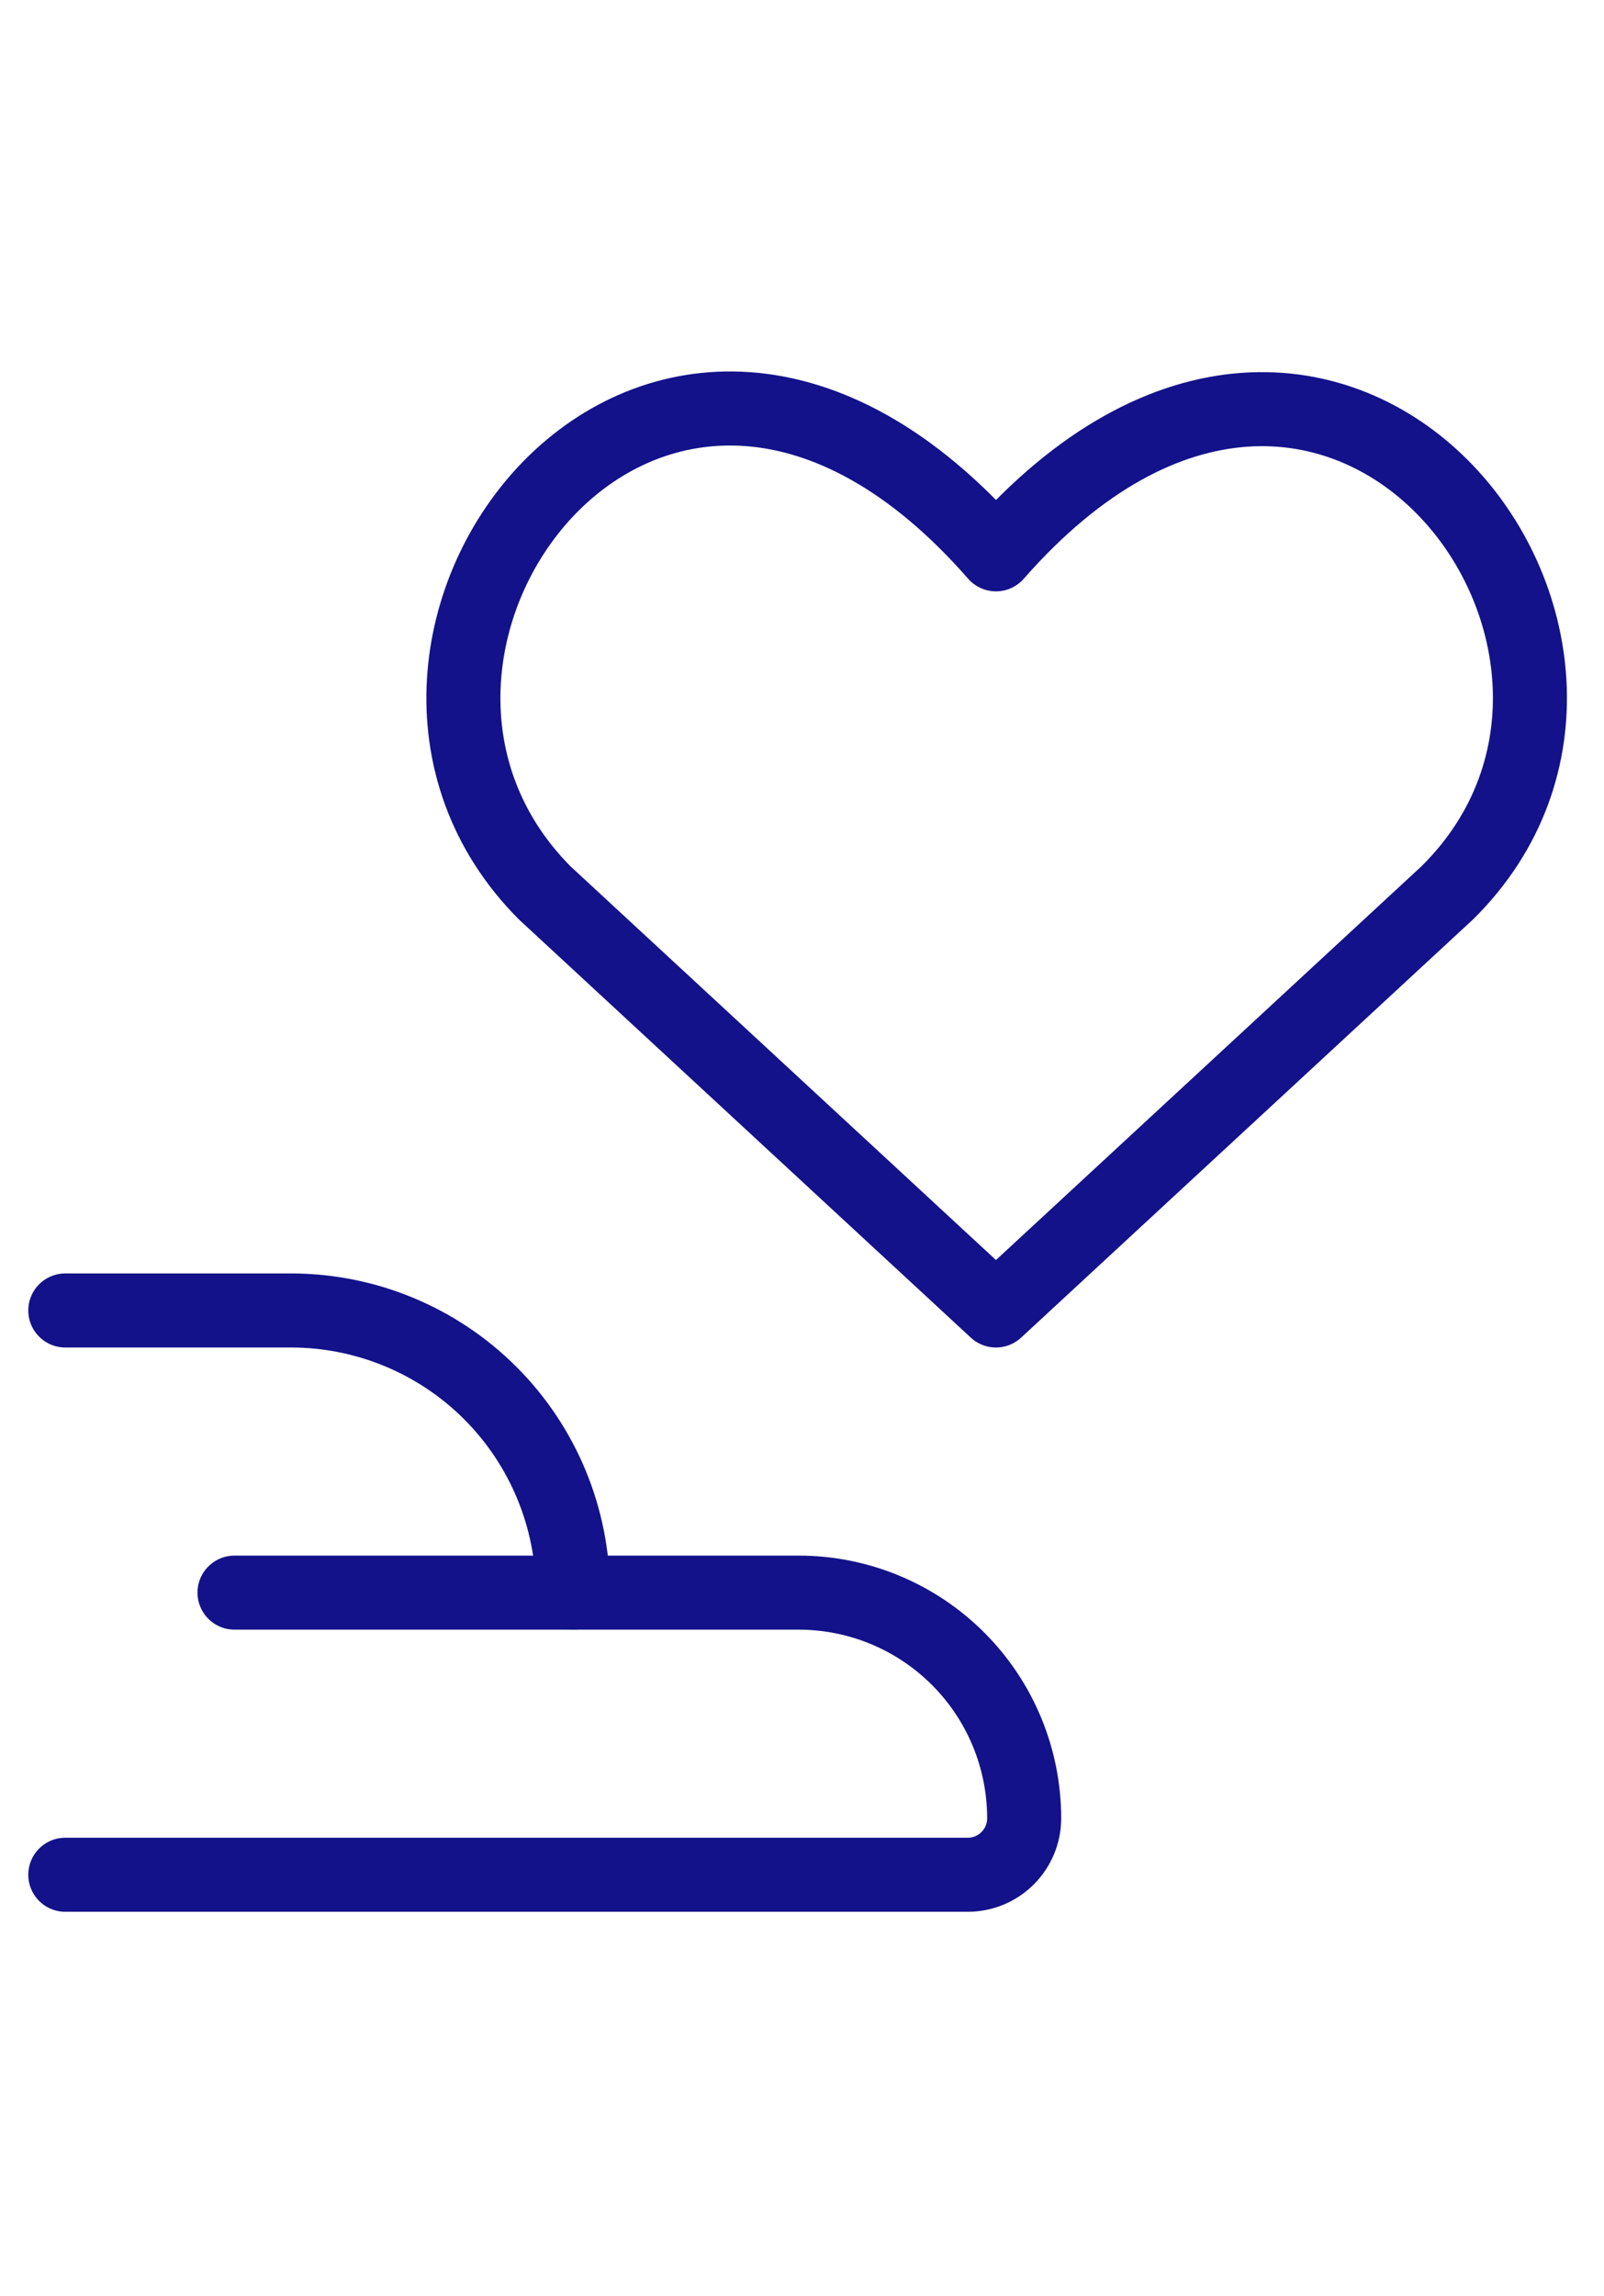
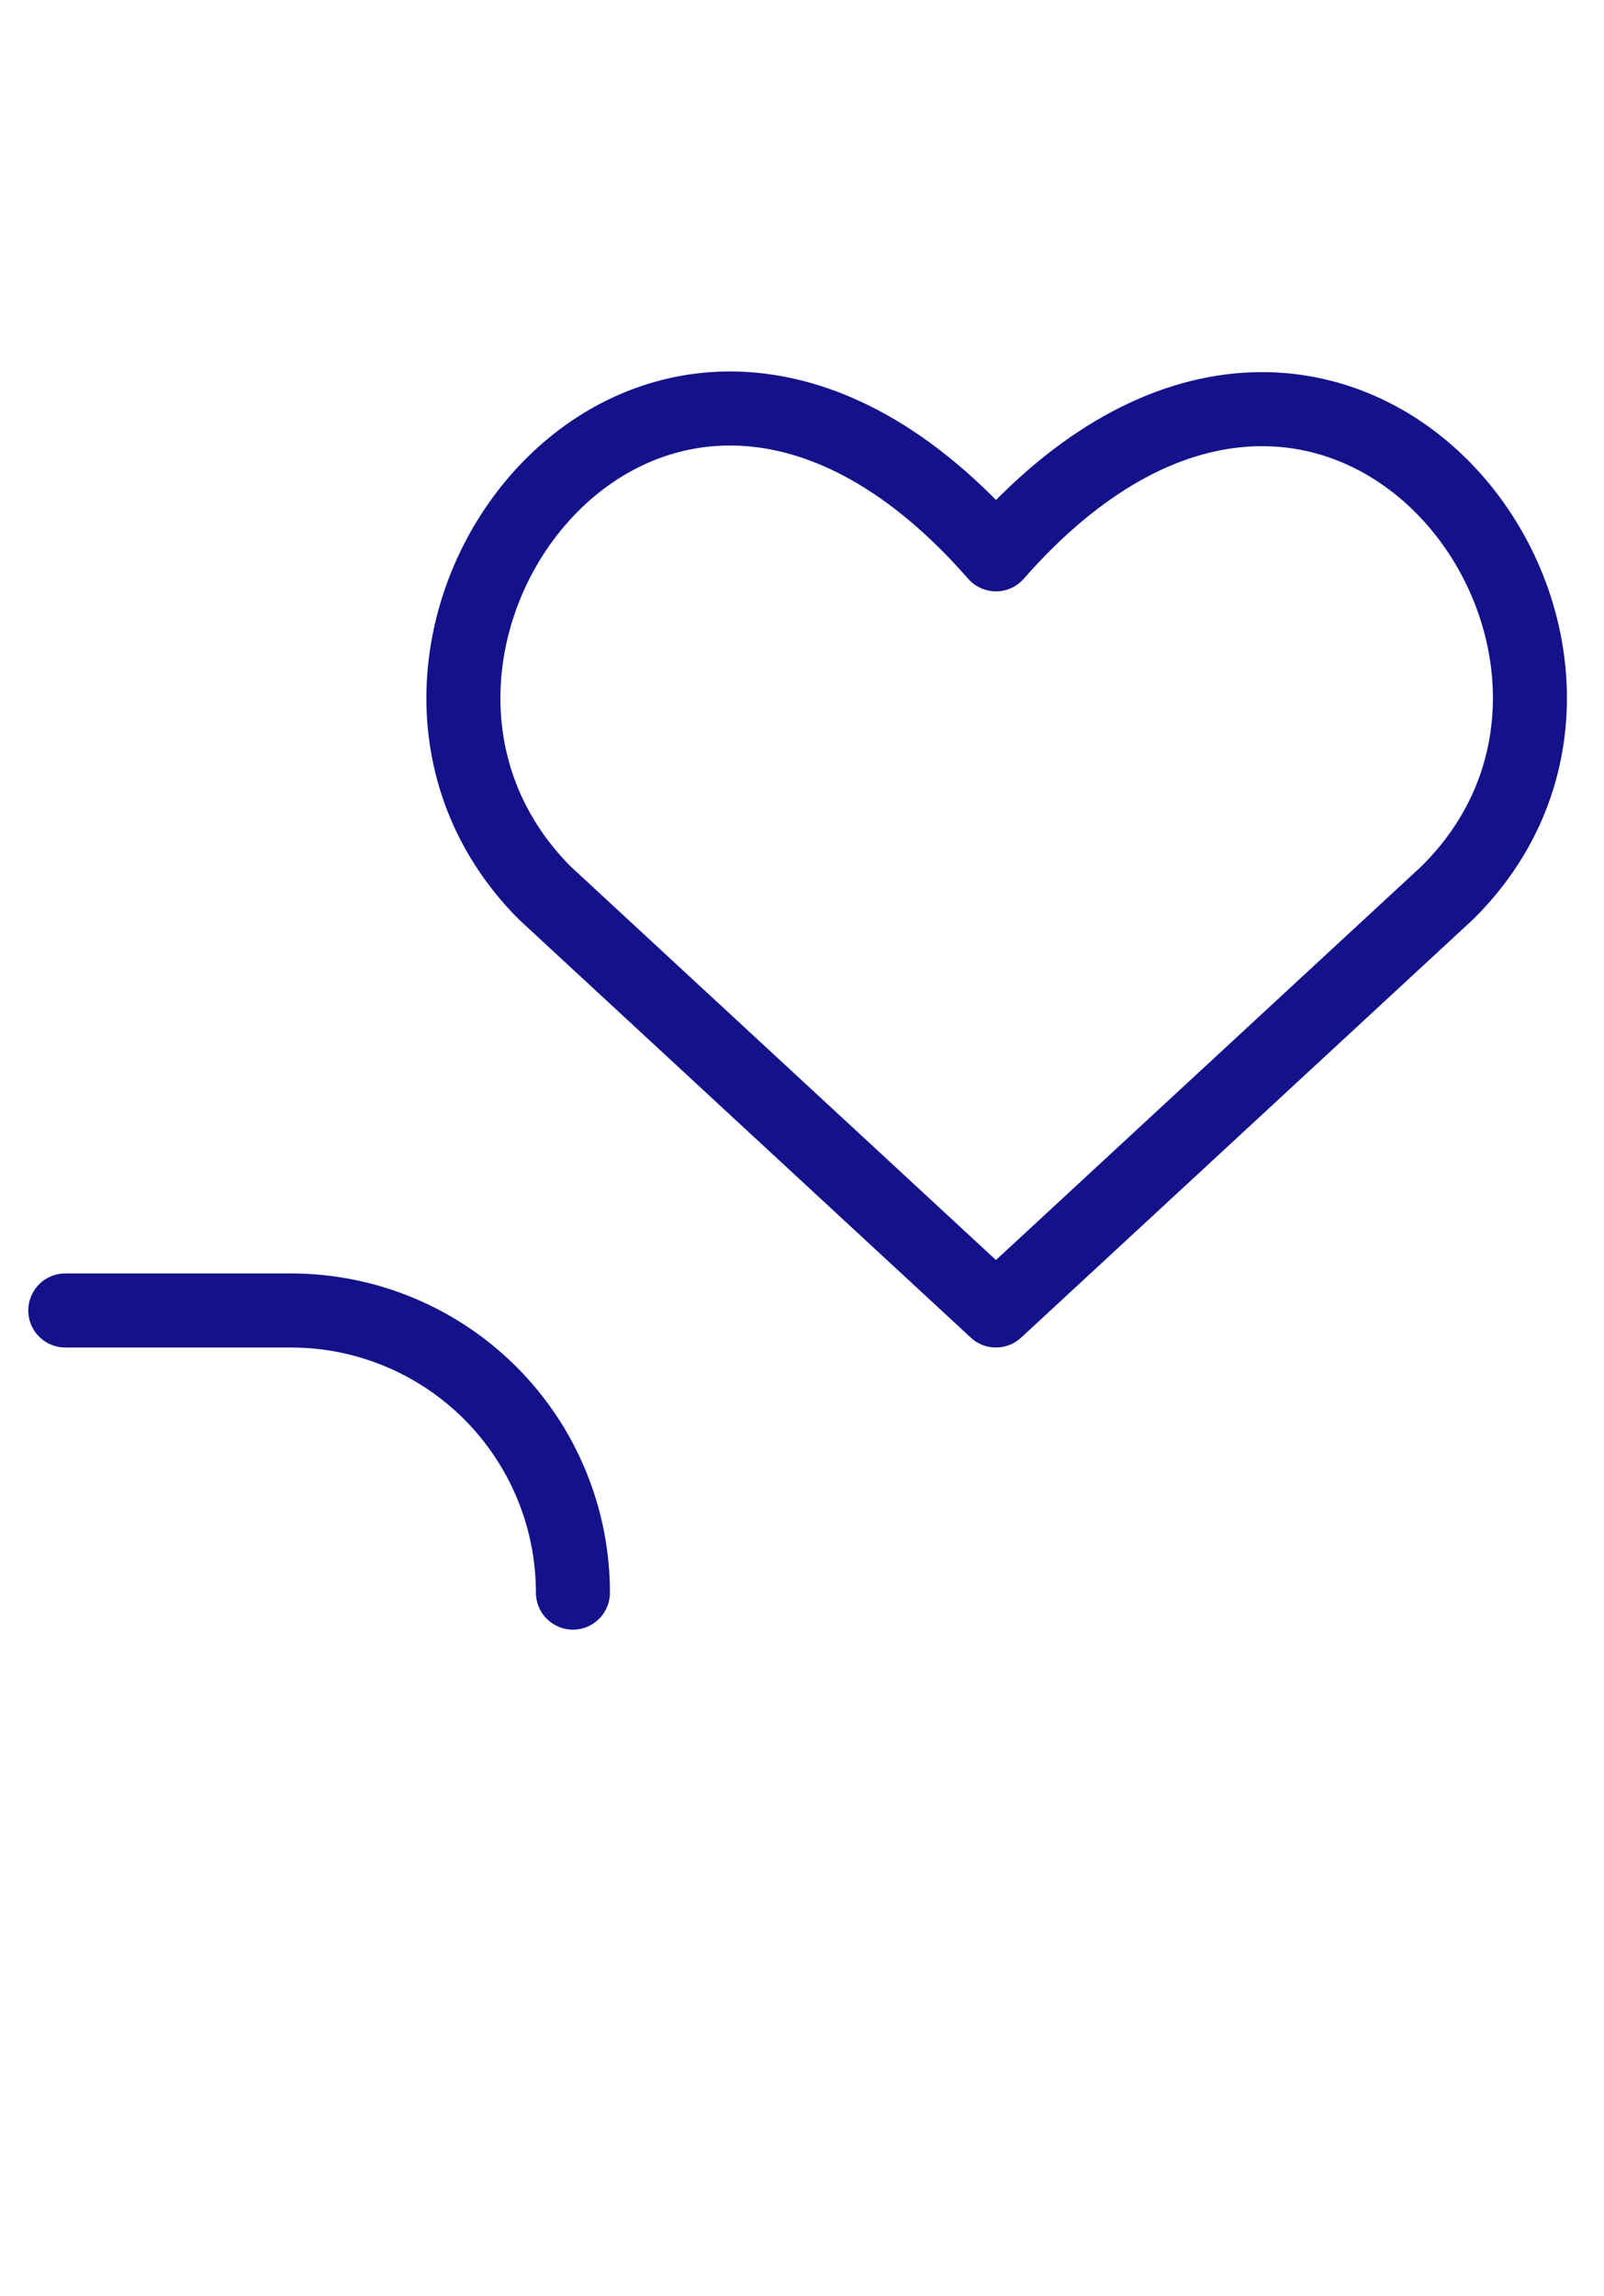
<svg xmlns="http://www.w3.org/2000/svg" width="65" height="93" viewBox="0 0 65 93" fill="none">
  <path d="M2.646 53.082H11.789C14.82 53.082 17.727 54.286 19.87 56.429C22.013 58.573 23.217 61.48 23.217 64.511" stroke="#13128A" stroke-width="3" stroke-linecap="round" stroke-linejoin="round" />
-   <path d="M9.503 64.511H32.36C34.785 64.511 37.11 65.474 38.825 67.189C40.54 68.903 41.503 71.229 41.503 73.654C41.503 74.26 41.262 74.841 40.833 75.27C40.405 75.698 39.823 75.939 39.217 75.939H2.646" stroke="#13128A" stroke-width="3" stroke-linecap="round" stroke-linejoin="round" />
  <path d="M40.36 53.082L22.074 36.168C12.109 26.156 26.646 6.774 40.36 22.453C54.074 6.819 68.749 26.202 58.646 36.168L40.36 53.082Z" stroke="#13128A" stroke-width="3" stroke-linecap="round" stroke-linejoin="round" />
</svg>